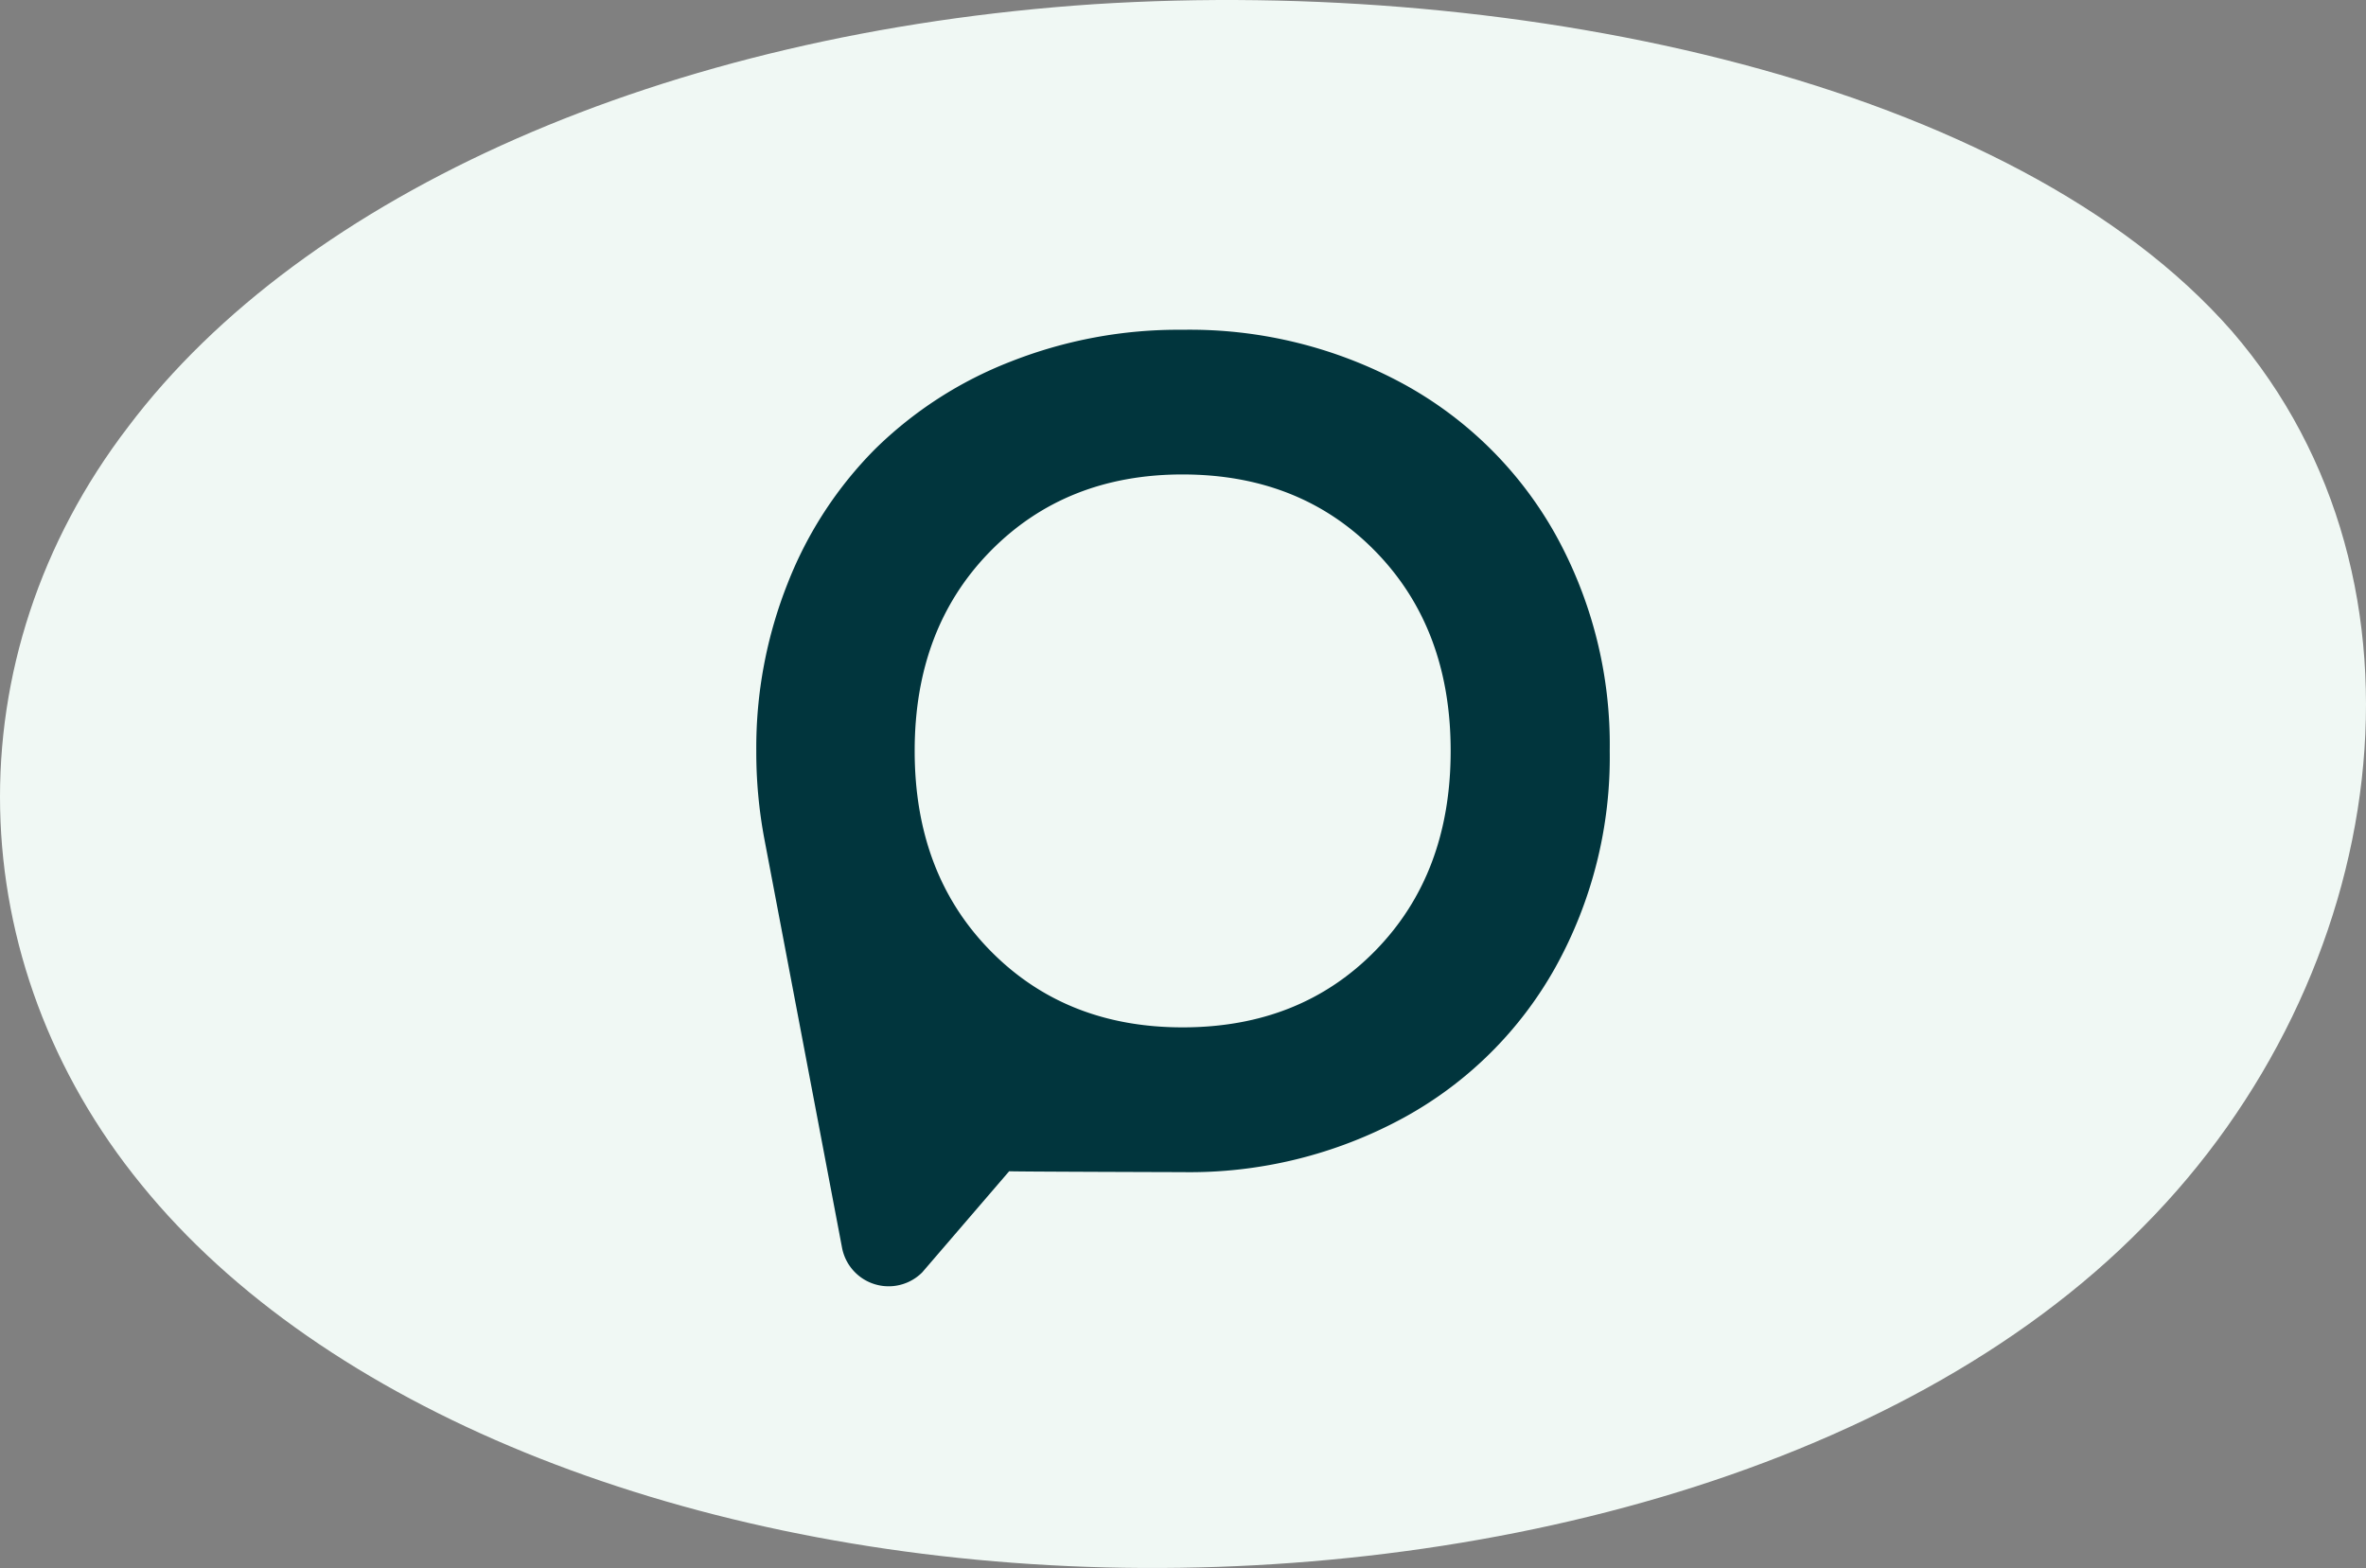
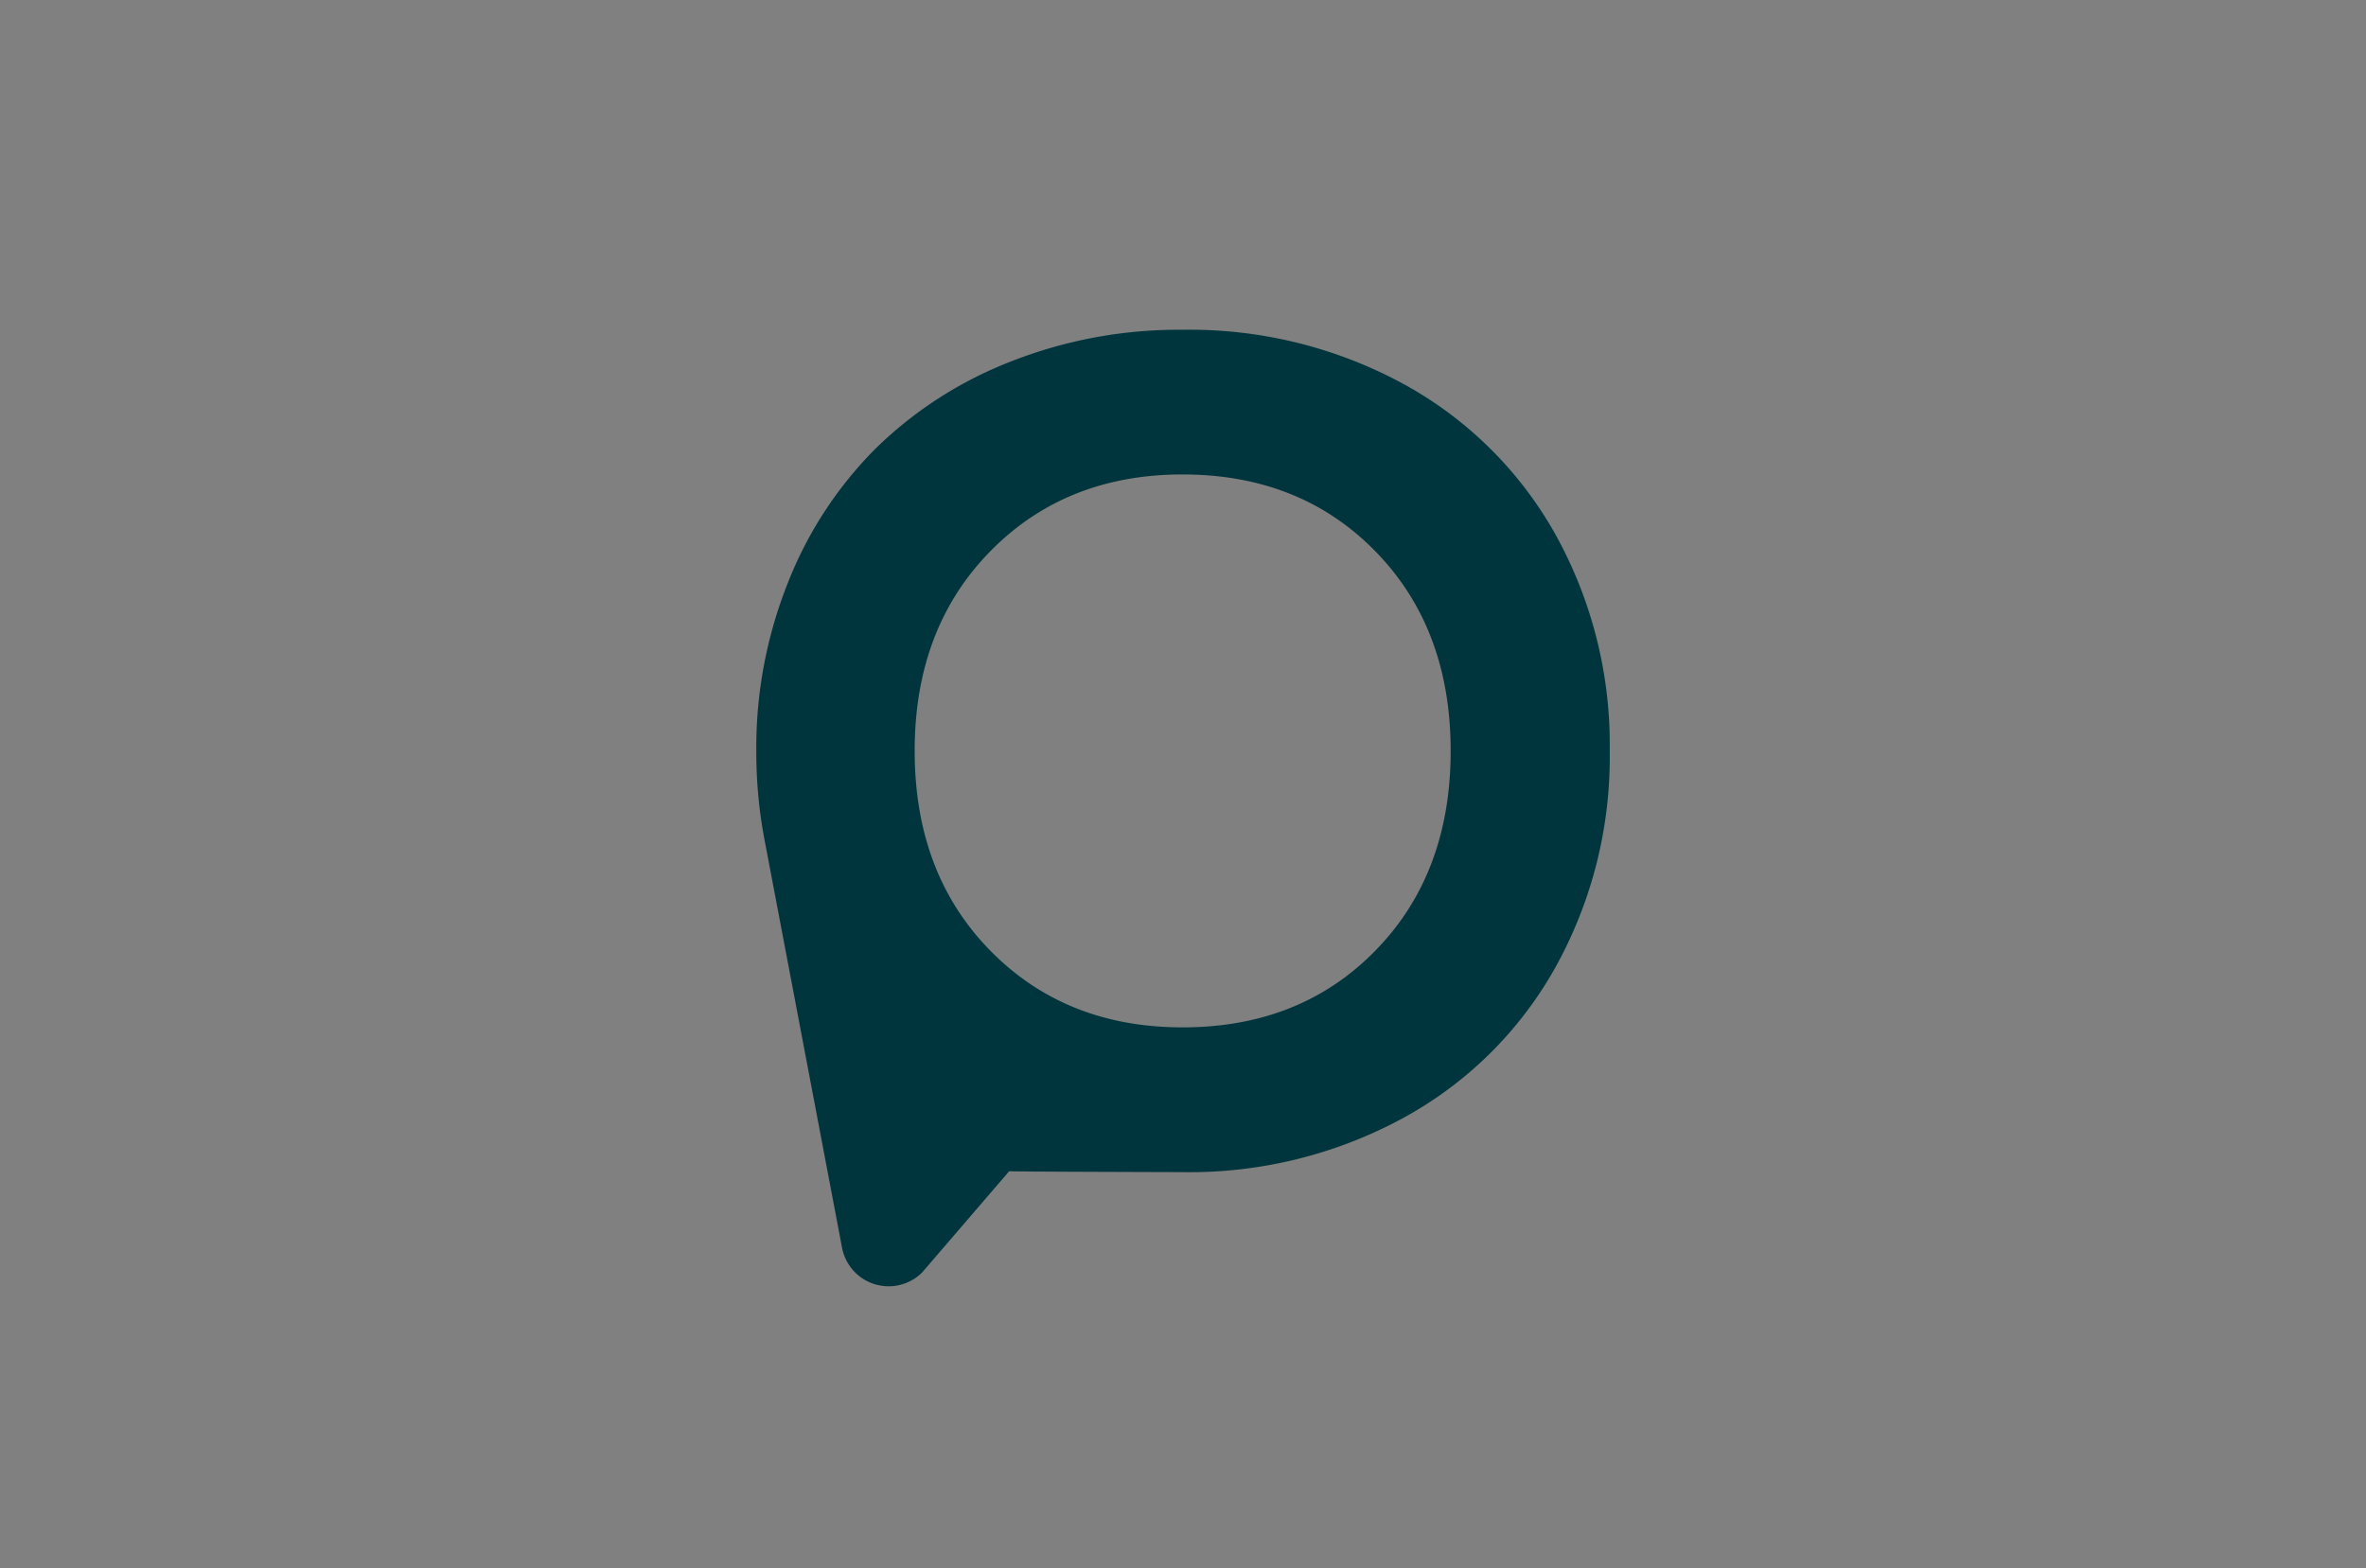
<svg xmlns="http://www.w3.org/2000/svg" width="211.031" height="139.871" viewBox="0 0 211.031 139.871">
  <rect x="0" y="0" width="211.031" height="139.871" fill="#808080" stroke="none" />
  <g id="Group_1381" data-name="Group 1381" transform="translate(-1243.903 -761.828)">
-     <path id="blob_9_" data-name="blob(9)" d="M143.545-30.355c19.308,22.37,14.192,57.627-7.921,79.876-21.949,22.37-60.731,31.853-95.882,30.273s-66.507-14.1-82.679-34.041c-16.173-19.817-17-46.928-1.155-67.6C-28.415-42.634,3.766-56.98,42.053-59.533,80.174-61.965,124.072-52.6,143.545-30.355Z" transform="translate(1299.436 821.736)" fill="#f0f8f4" />
    <path id="Path_7538" data-name="Path 7538" d="M74.646,13.03q-10.446,0-17.177,6.87T50.74,37.691q0,10.935,6.729,17.8t17.177,6.861q10.5,0,17.2-6.861t6.7-17.8q0-10.924-6.7-17.789t-17.2-6.871M37.313,45.443a41.87,41.87,0,0,1-.7-7.751,39.717,39.717,0,0,1,2.822-15.009A35.118,35.118,0,0,1,47.22,10.755,35.642,35.642,0,0,1,59.278,2.972,40.748,40.748,0,0,1,74.646.125,39.9,39.9,0,0,1,94.339,4.959a34.463,34.463,0,0,1,13.555,13.426,38.649,38.649,0,0,1,4.84,19.306,38.643,38.643,0,0,1-4.84,19.3A34.387,34.387,0,0,1,94.339,70.422a39.9,39.9,0,0,1-19.693,4.845s-15.478-.042-15.478-.08L51.41,84.211a4.232,4.232,0,0,1-7.159-2.254Z" transform="translate(1274.746 791.12)" fill="#01353d" />
  </g>
</svg>